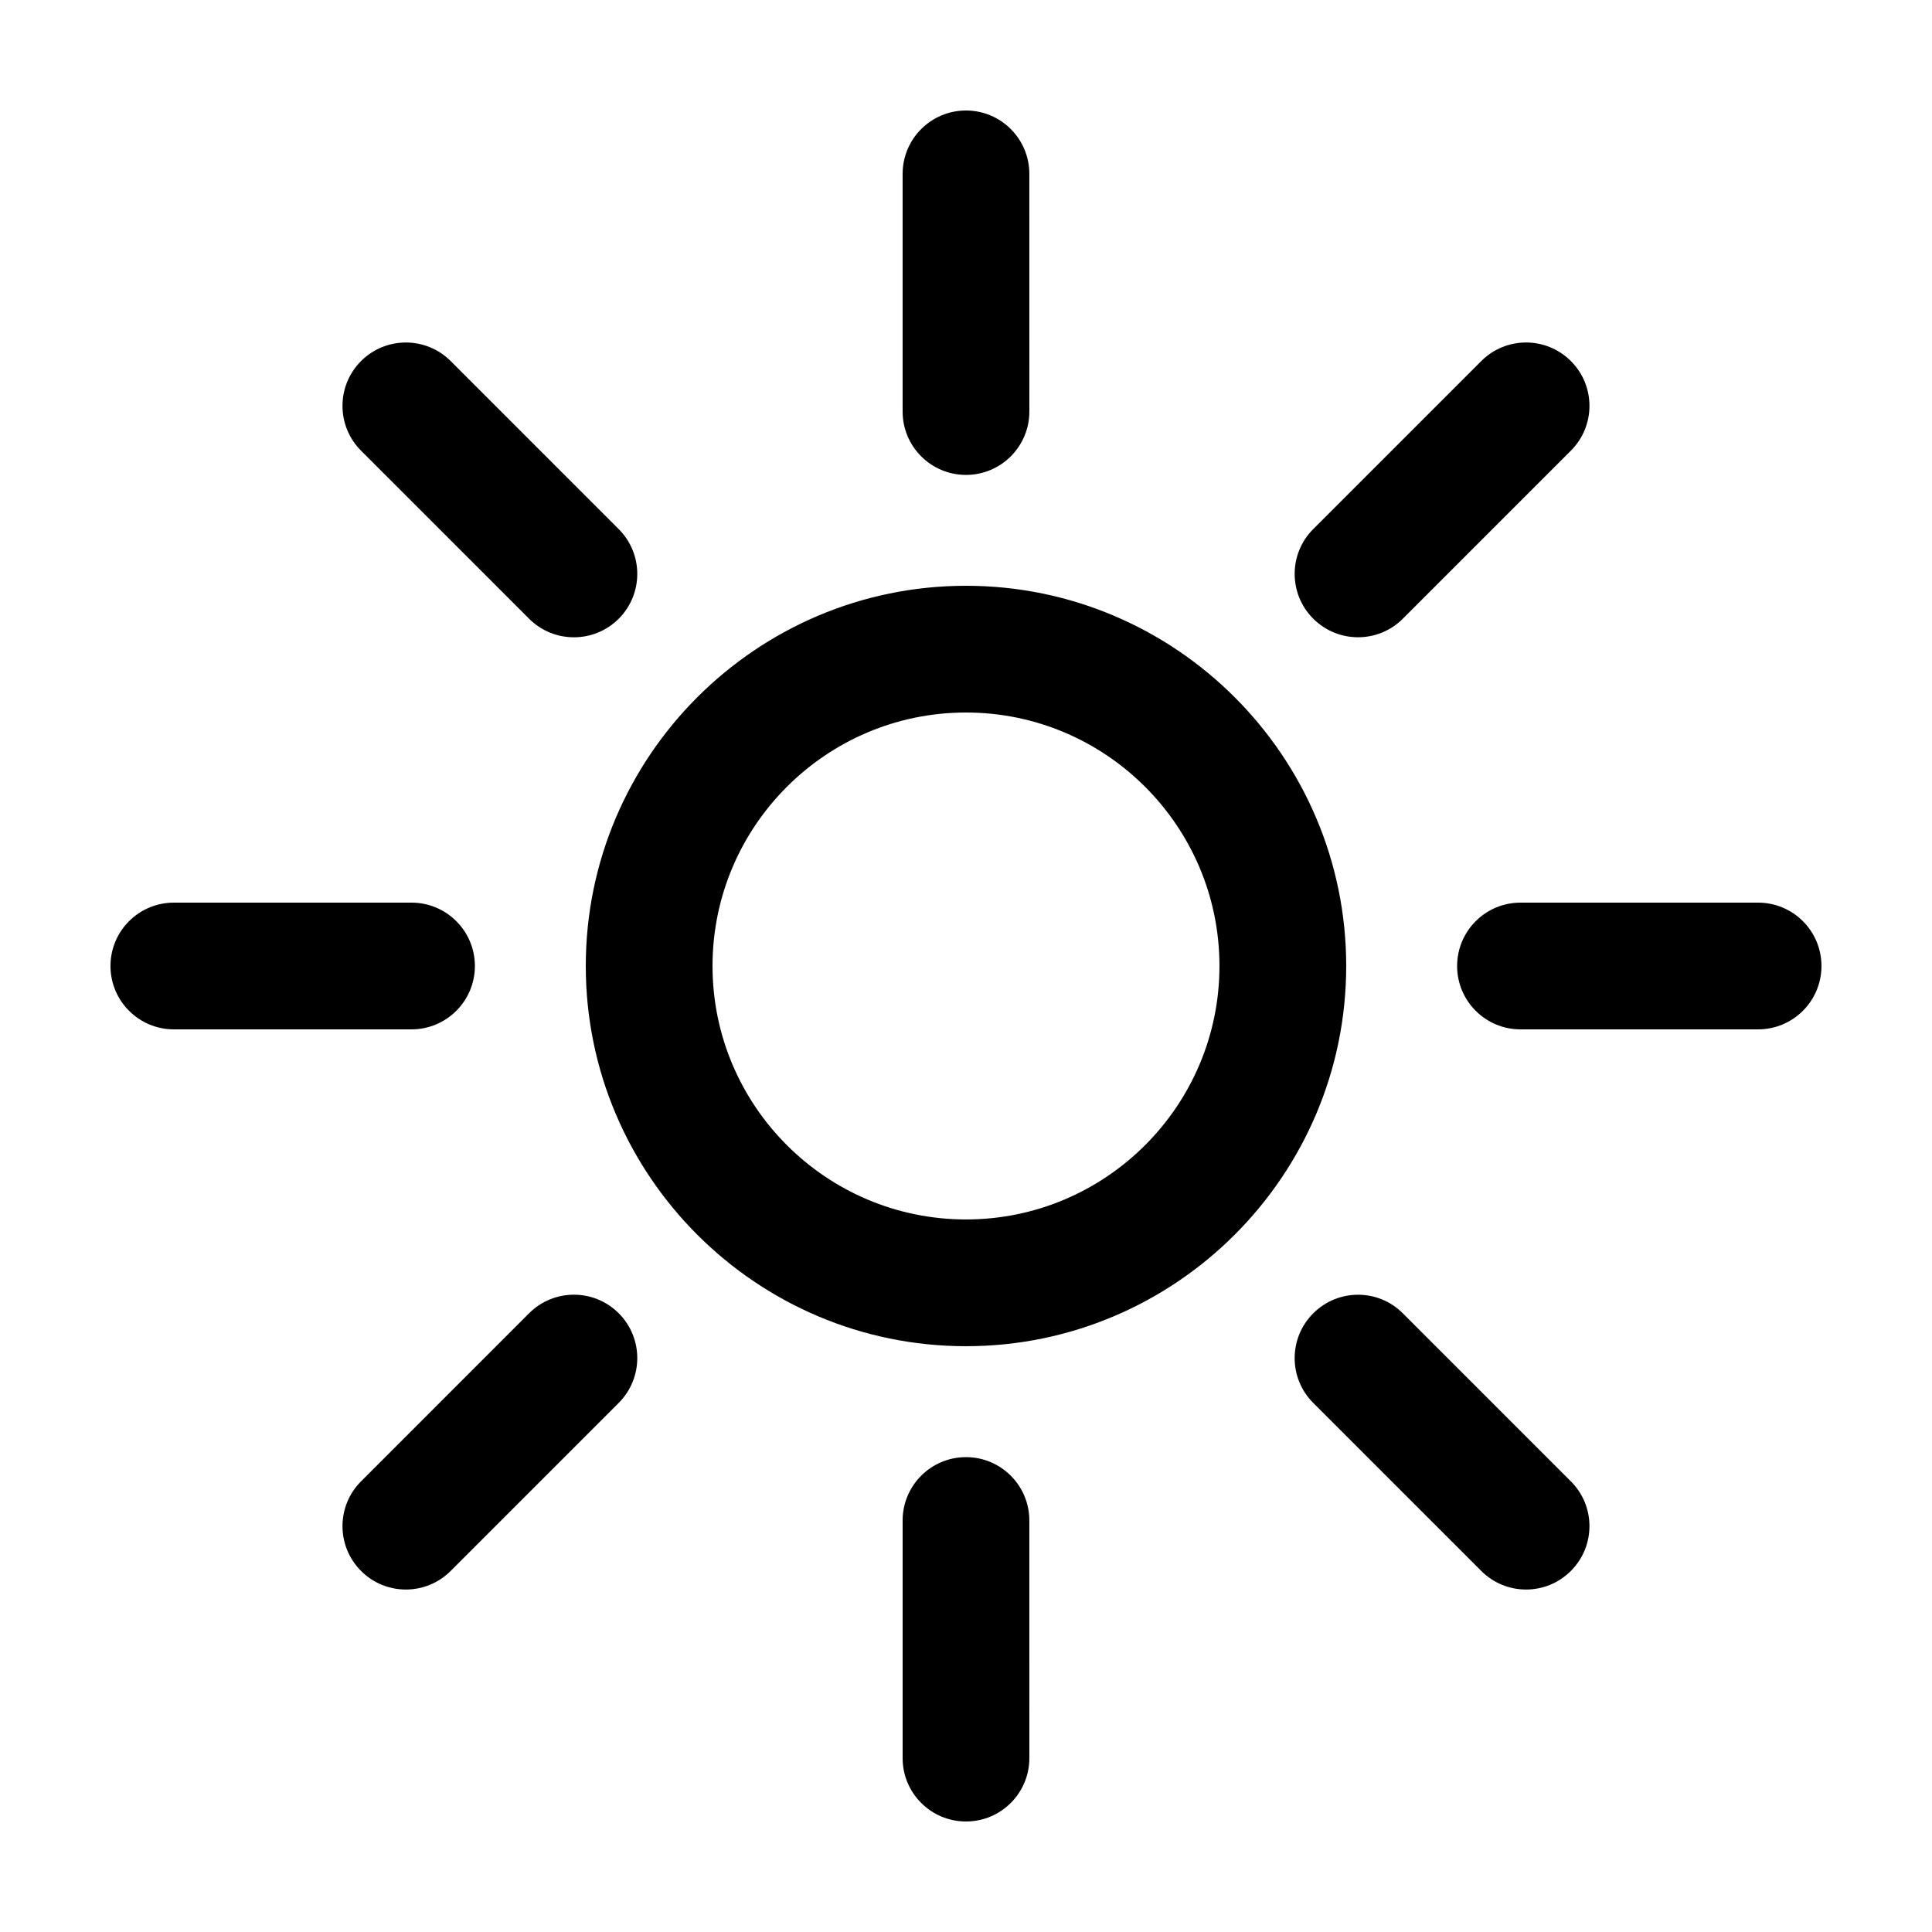
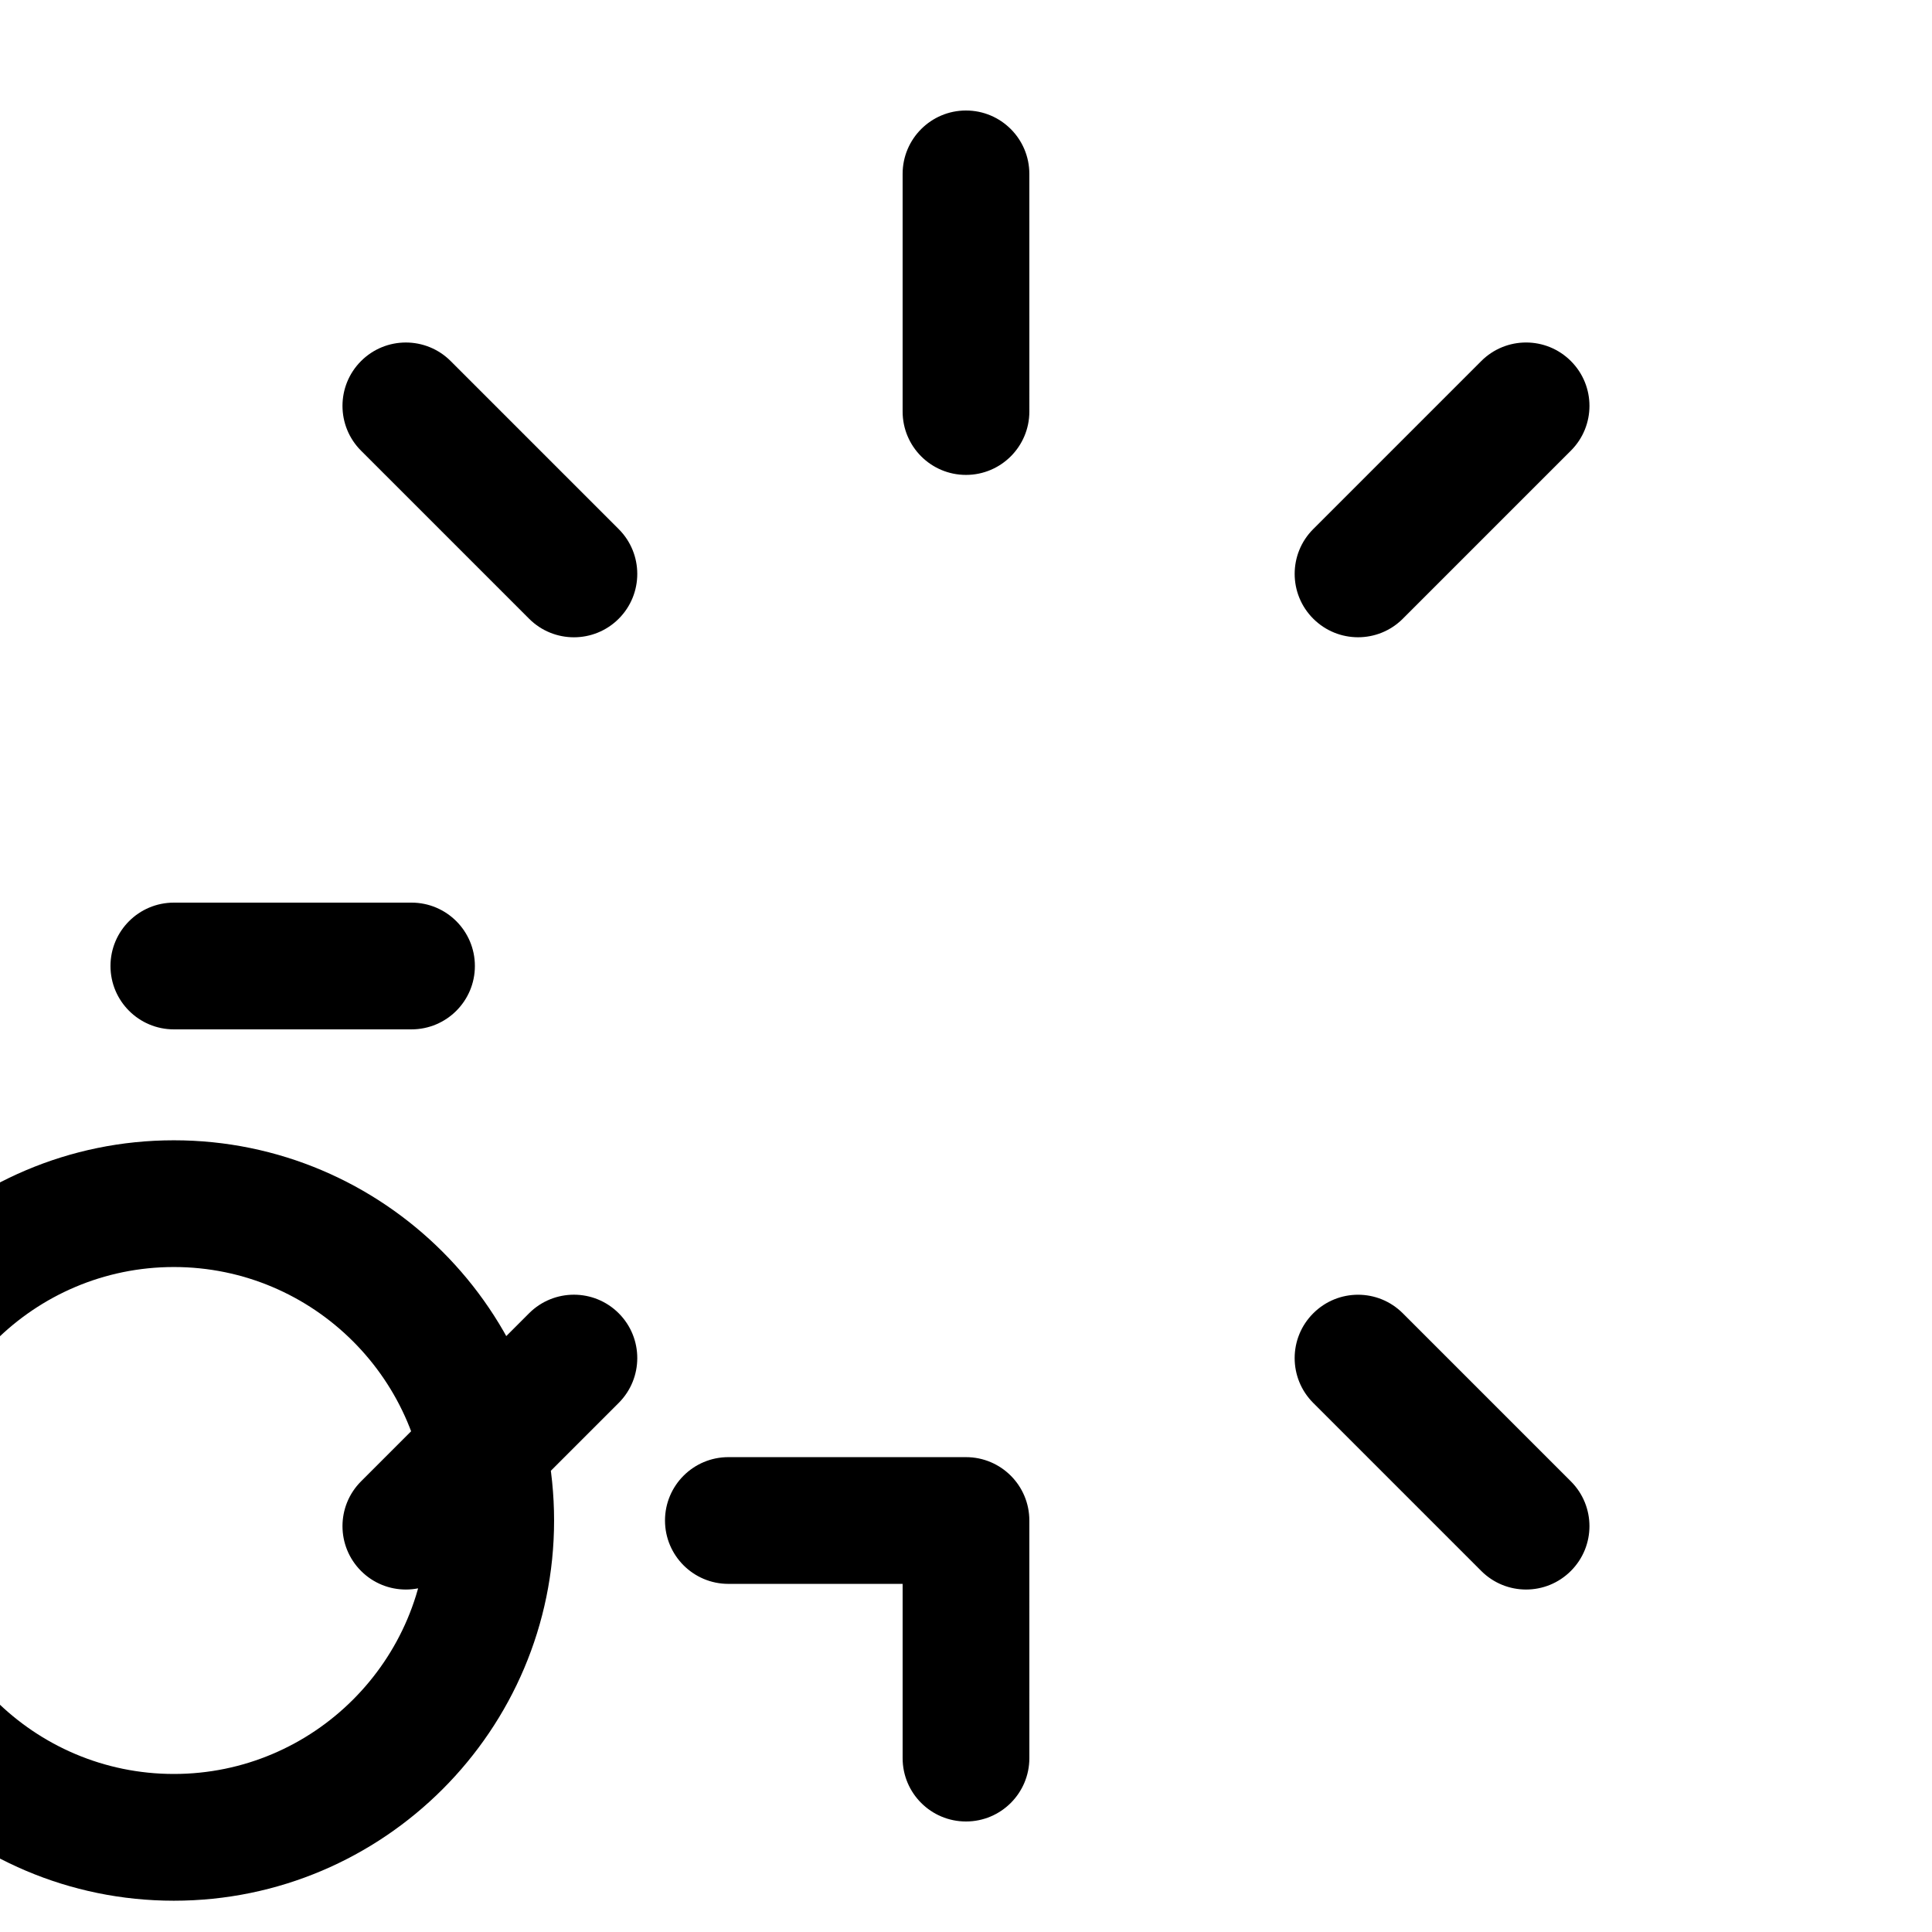
<svg xmlns="http://www.w3.org/2000/svg" fill="#000000" width="800px" height="800px" version="1.1" viewBox="144 144 512 512">
-   <path d="m515.77 307.96 44.527-44.527c6.57-6.555 6.57-17.195 0-23.75-6.555-6.559-17.18-6.559-23.746 0l-44.527 44.527c-6.566 6.555-6.566 17.195 0 23.75 6.566 6.562 17.195 6.562 23.746 0zm-245.92 92.039c0-9.273-7.523-16.793-16.793-16.793h-62.984c-9.273 0-16.793 7.516-16.793 16.793 0 9.273 7.523 16.793 16.793 16.793h62.98c9.277-0.004 16.797-7.519 16.797-16.793zm14.367-92.027c6.559 6.555 17.195 6.555 23.75 0 6.555-6.555 6.555-17.195 0-23.75l-44.535-44.535c-6.555-6.559-17.195-6.559-23.75 0-6.559 6.555-6.559 17.195 0 23.75zm115.78-38.117c9.273 0 16.793-7.523 16.793-16.793l-0.004-62.984c0-9.273-7.516-16.793-16.789-16.793s-16.793 7.523-16.793 16.793v62.98c0 9.277 7.516 16.797 16.793 16.797zm-115.78 222.17-44.535 44.547c-6.559 6.559-6.559 17.18 0 23.746 6.555 6.566 17.195 6.566 23.75 0l44.535-44.535c6.555-6.566 6.555-17.191 0-23.754-6.555-6.559-17.191-6.559-23.75-0.004zm231.55 0.02c-6.555-6.57-17.18-6.57-23.746 0-6.566 6.555-6.566 17.18 0 23.746l44.527 44.527c6.566 6.566 17.191 6.566 23.746 0 6.57-6.566 6.57-17.184 0-23.746zm-115.77 38.113c-9.273 0-16.793 7.516-16.793 16.793v62.973c0 9.273 7.516 16.789 16.793 16.789 9.273 0 16.793-7.516 16.793-16.793l-0.004-62.969c0-9.273-7.516-16.793-16.789-16.793zm209.92-146.95h-62.973c-9.273 0-16.793 7.523-16.793 16.793s7.516 16.793 16.793 16.793h62.973c9.273-0.004 16.789-7.519 16.789-16.793 0-9.277-7.516-16.793-16.789-16.793zm-209.92-83.969c-55.559 0-100.76 45.203-100.76 100.76 0 55.555 45.203 100.76 100.76 100.76 55.555 0 100.76-45.207 100.76-100.76 0-55.562-45.207-100.76-100.76-100.76zm0 167.93c-37.039 0-67.172-30.133-67.172-67.172s30.133-67.172 67.172-67.172 67.172 30.133 67.172 67.172-30.133 67.172-67.172 67.172z" />
+   <path d="m515.77 307.96 44.527-44.527c6.57-6.555 6.57-17.195 0-23.75-6.555-6.559-17.18-6.559-23.746 0l-44.527 44.527c-6.566 6.555-6.566 17.195 0 23.75 6.566 6.562 17.195 6.562 23.746 0zm-245.92 92.039c0-9.273-7.523-16.793-16.793-16.793h-62.984c-9.273 0-16.793 7.516-16.793 16.793 0 9.273 7.523 16.793 16.793 16.793h62.98c9.277-0.004 16.797-7.519 16.797-16.793zm14.367-92.027c6.559 6.555 17.195 6.555 23.75 0 6.555-6.555 6.555-17.195 0-23.75l-44.535-44.535c-6.555-6.559-17.195-6.559-23.75 0-6.559 6.555-6.559 17.195 0 23.75zm115.78-38.117c9.273 0 16.793-7.523 16.793-16.793l-0.004-62.984c0-9.273-7.516-16.793-16.789-16.793s-16.793 7.523-16.793 16.793v62.98c0 9.277 7.516 16.797 16.793 16.797zm-115.78 222.17-44.535 44.547c-6.559 6.559-6.559 17.18 0 23.746 6.555 6.566 17.195 6.566 23.75 0l44.535-44.535c6.555-6.566 6.555-17.191 0-23.754-6.555-6.559-17.191-6.559-23.75-0.004zm231.55 0.02c-6.555-6.57-17.18-6.57-23.746 0-6.566 6.555-6.566 17.18 0 23.746l44.527 44.527c6.566 6.566 17.191 6.566 23.746 0 6.57-6.566 6.57-17.184 0-23.746zm-115.77 38.113c-9.273 0-16.793 7.516-16.793 16.793v62.973c0 9.273 7.516 16.789 16.793 16.789 9.273 0 16.793-7.516 16.793-16.793l-0.004-62.969c0-9.273-7.516-16.793-16.789-16.793zh-62.973c-9.273 0-16.793 7.523-16.793 16.793s7.516 16.793 16.793 16.793h62.973c9.273-0.004 16.789-7.519 16.789-16.793 0-9.277-7.516-16.793-16.789-16.793zm-209.92-83.969c-55.559 0-100.76 45.203-100.76 100.76 0 55.555 45.203 100.76 100.76 100.76 55.555 0 100.76-45.207 100.76-100.76 0-55.562-45.207-100.76-100.76-100.76zm0 167.93c-37.039 0-67.172-30.133-67.172-67.172s30.133-67.172 67.172-67.172 67.172 30.133 67.172 67.172-30.133 67.172-67.172 67.172z" />
</svg>